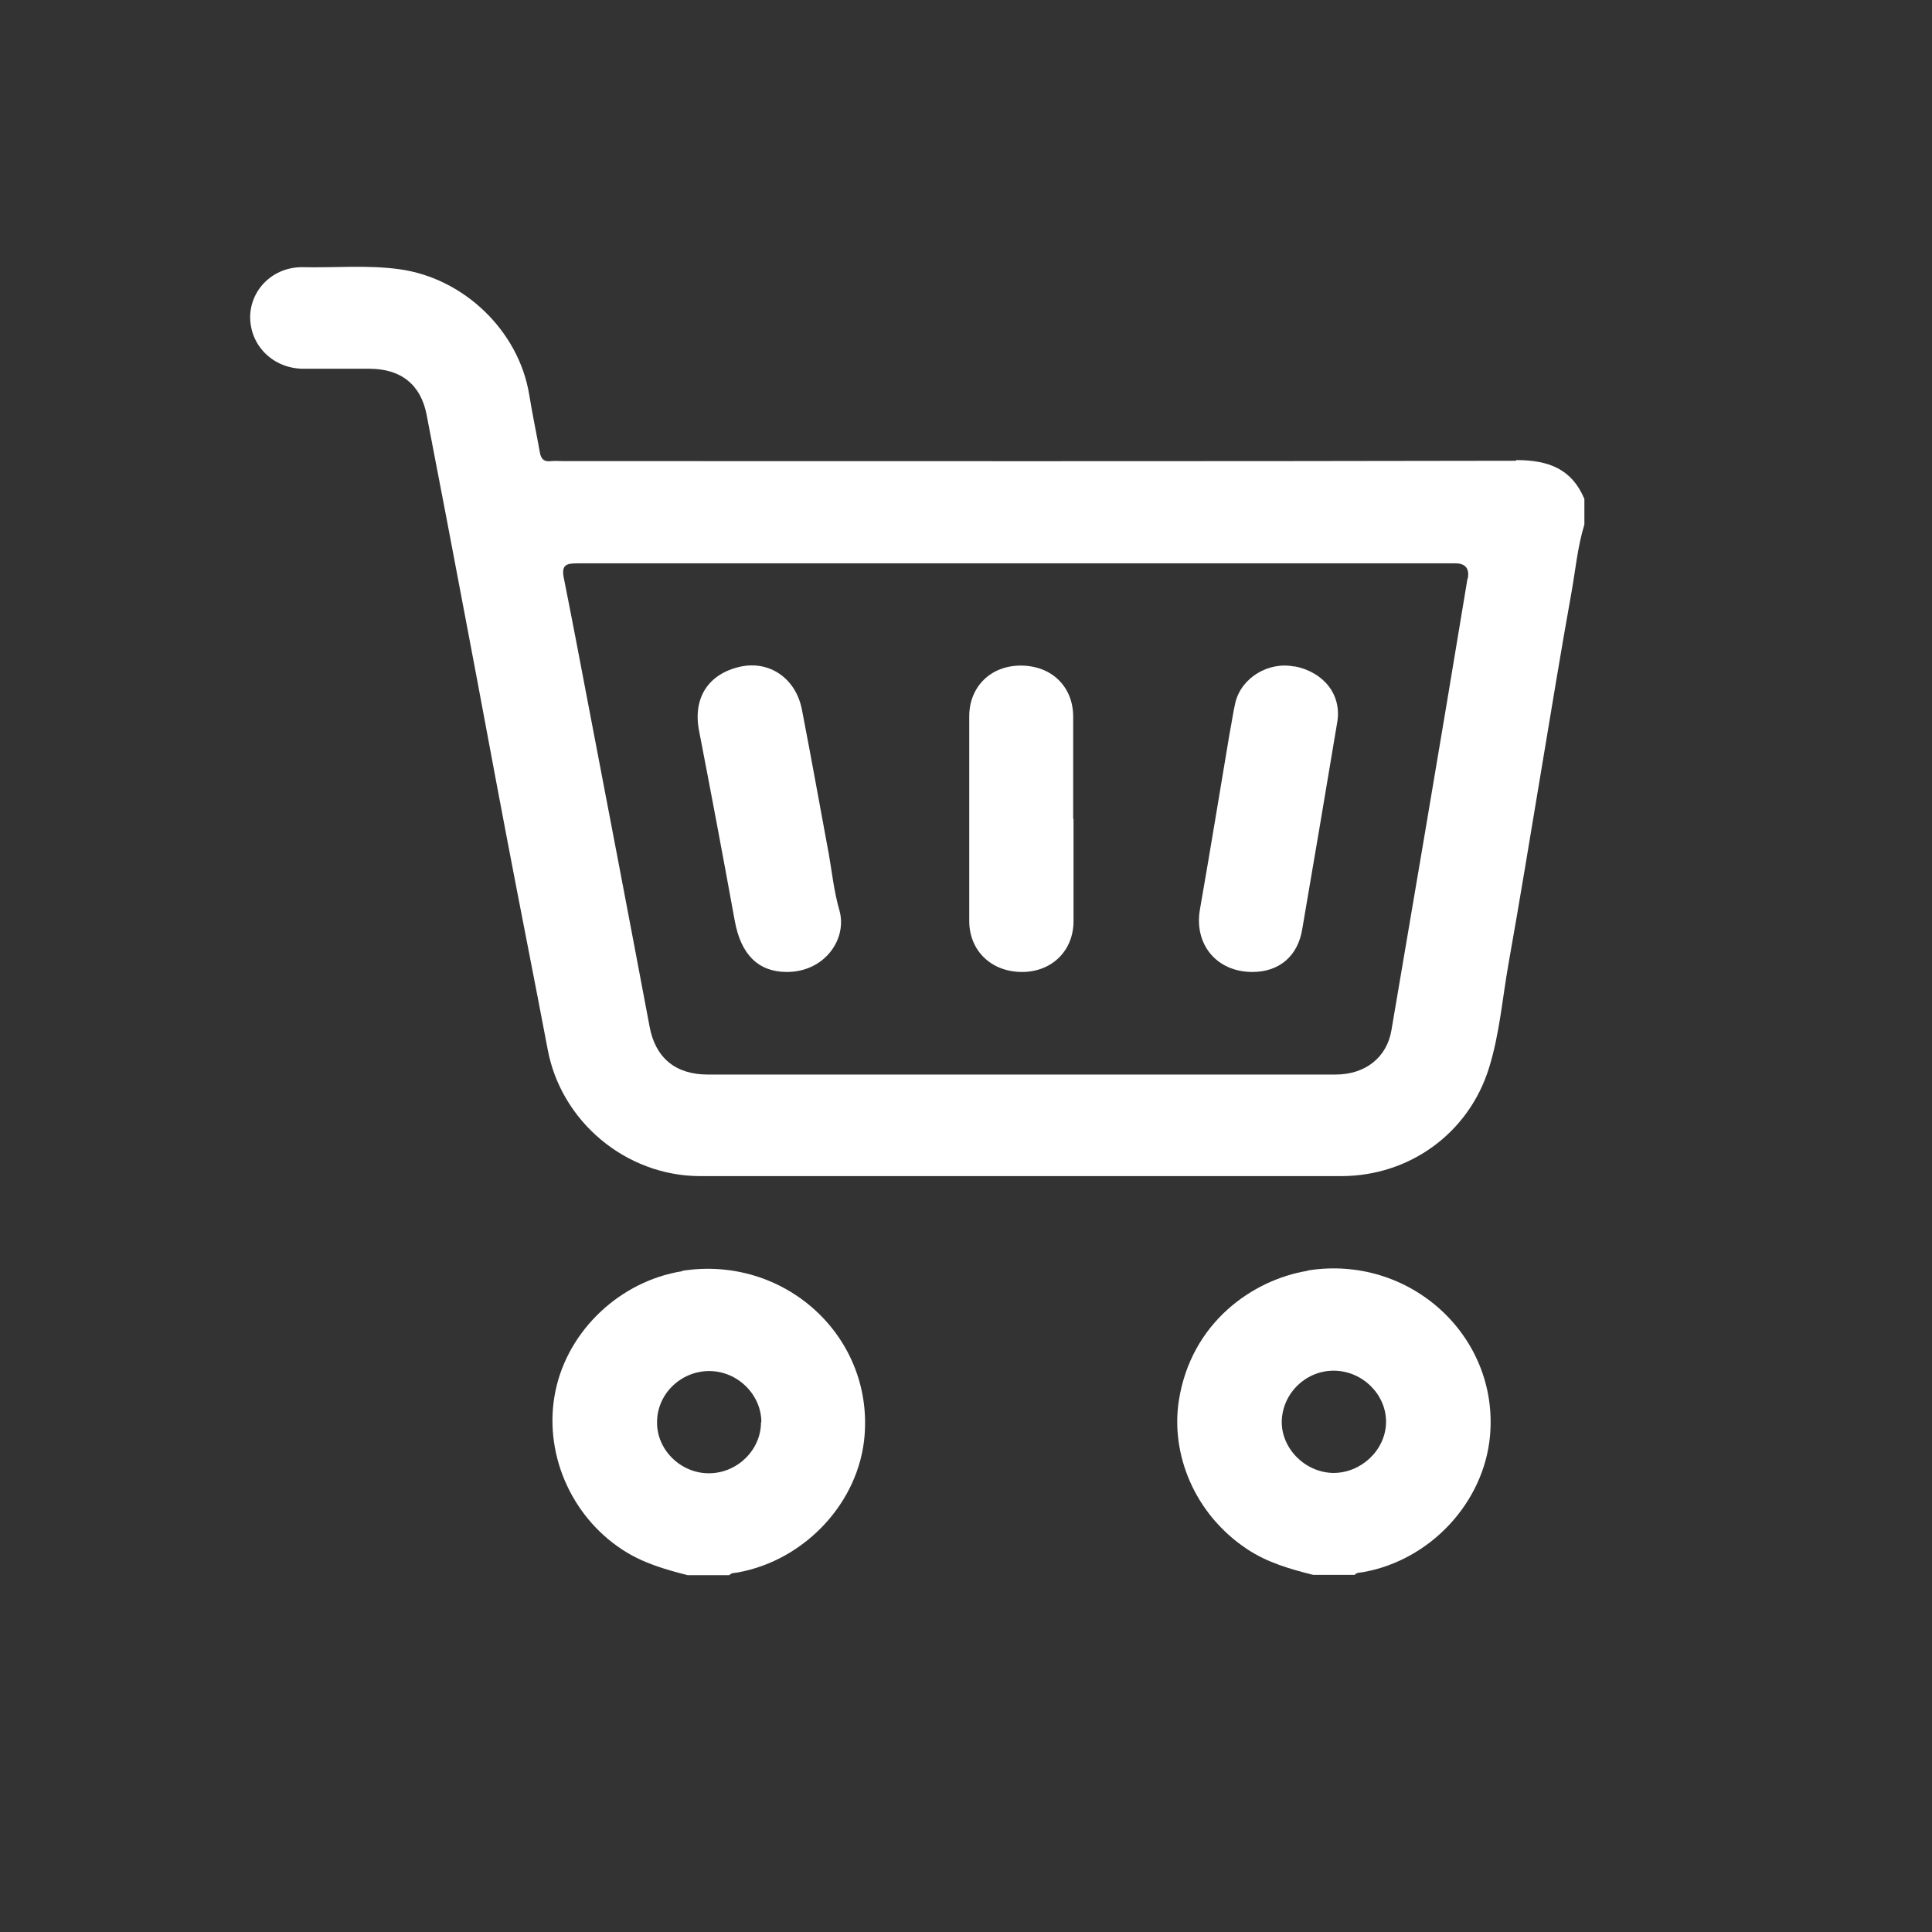
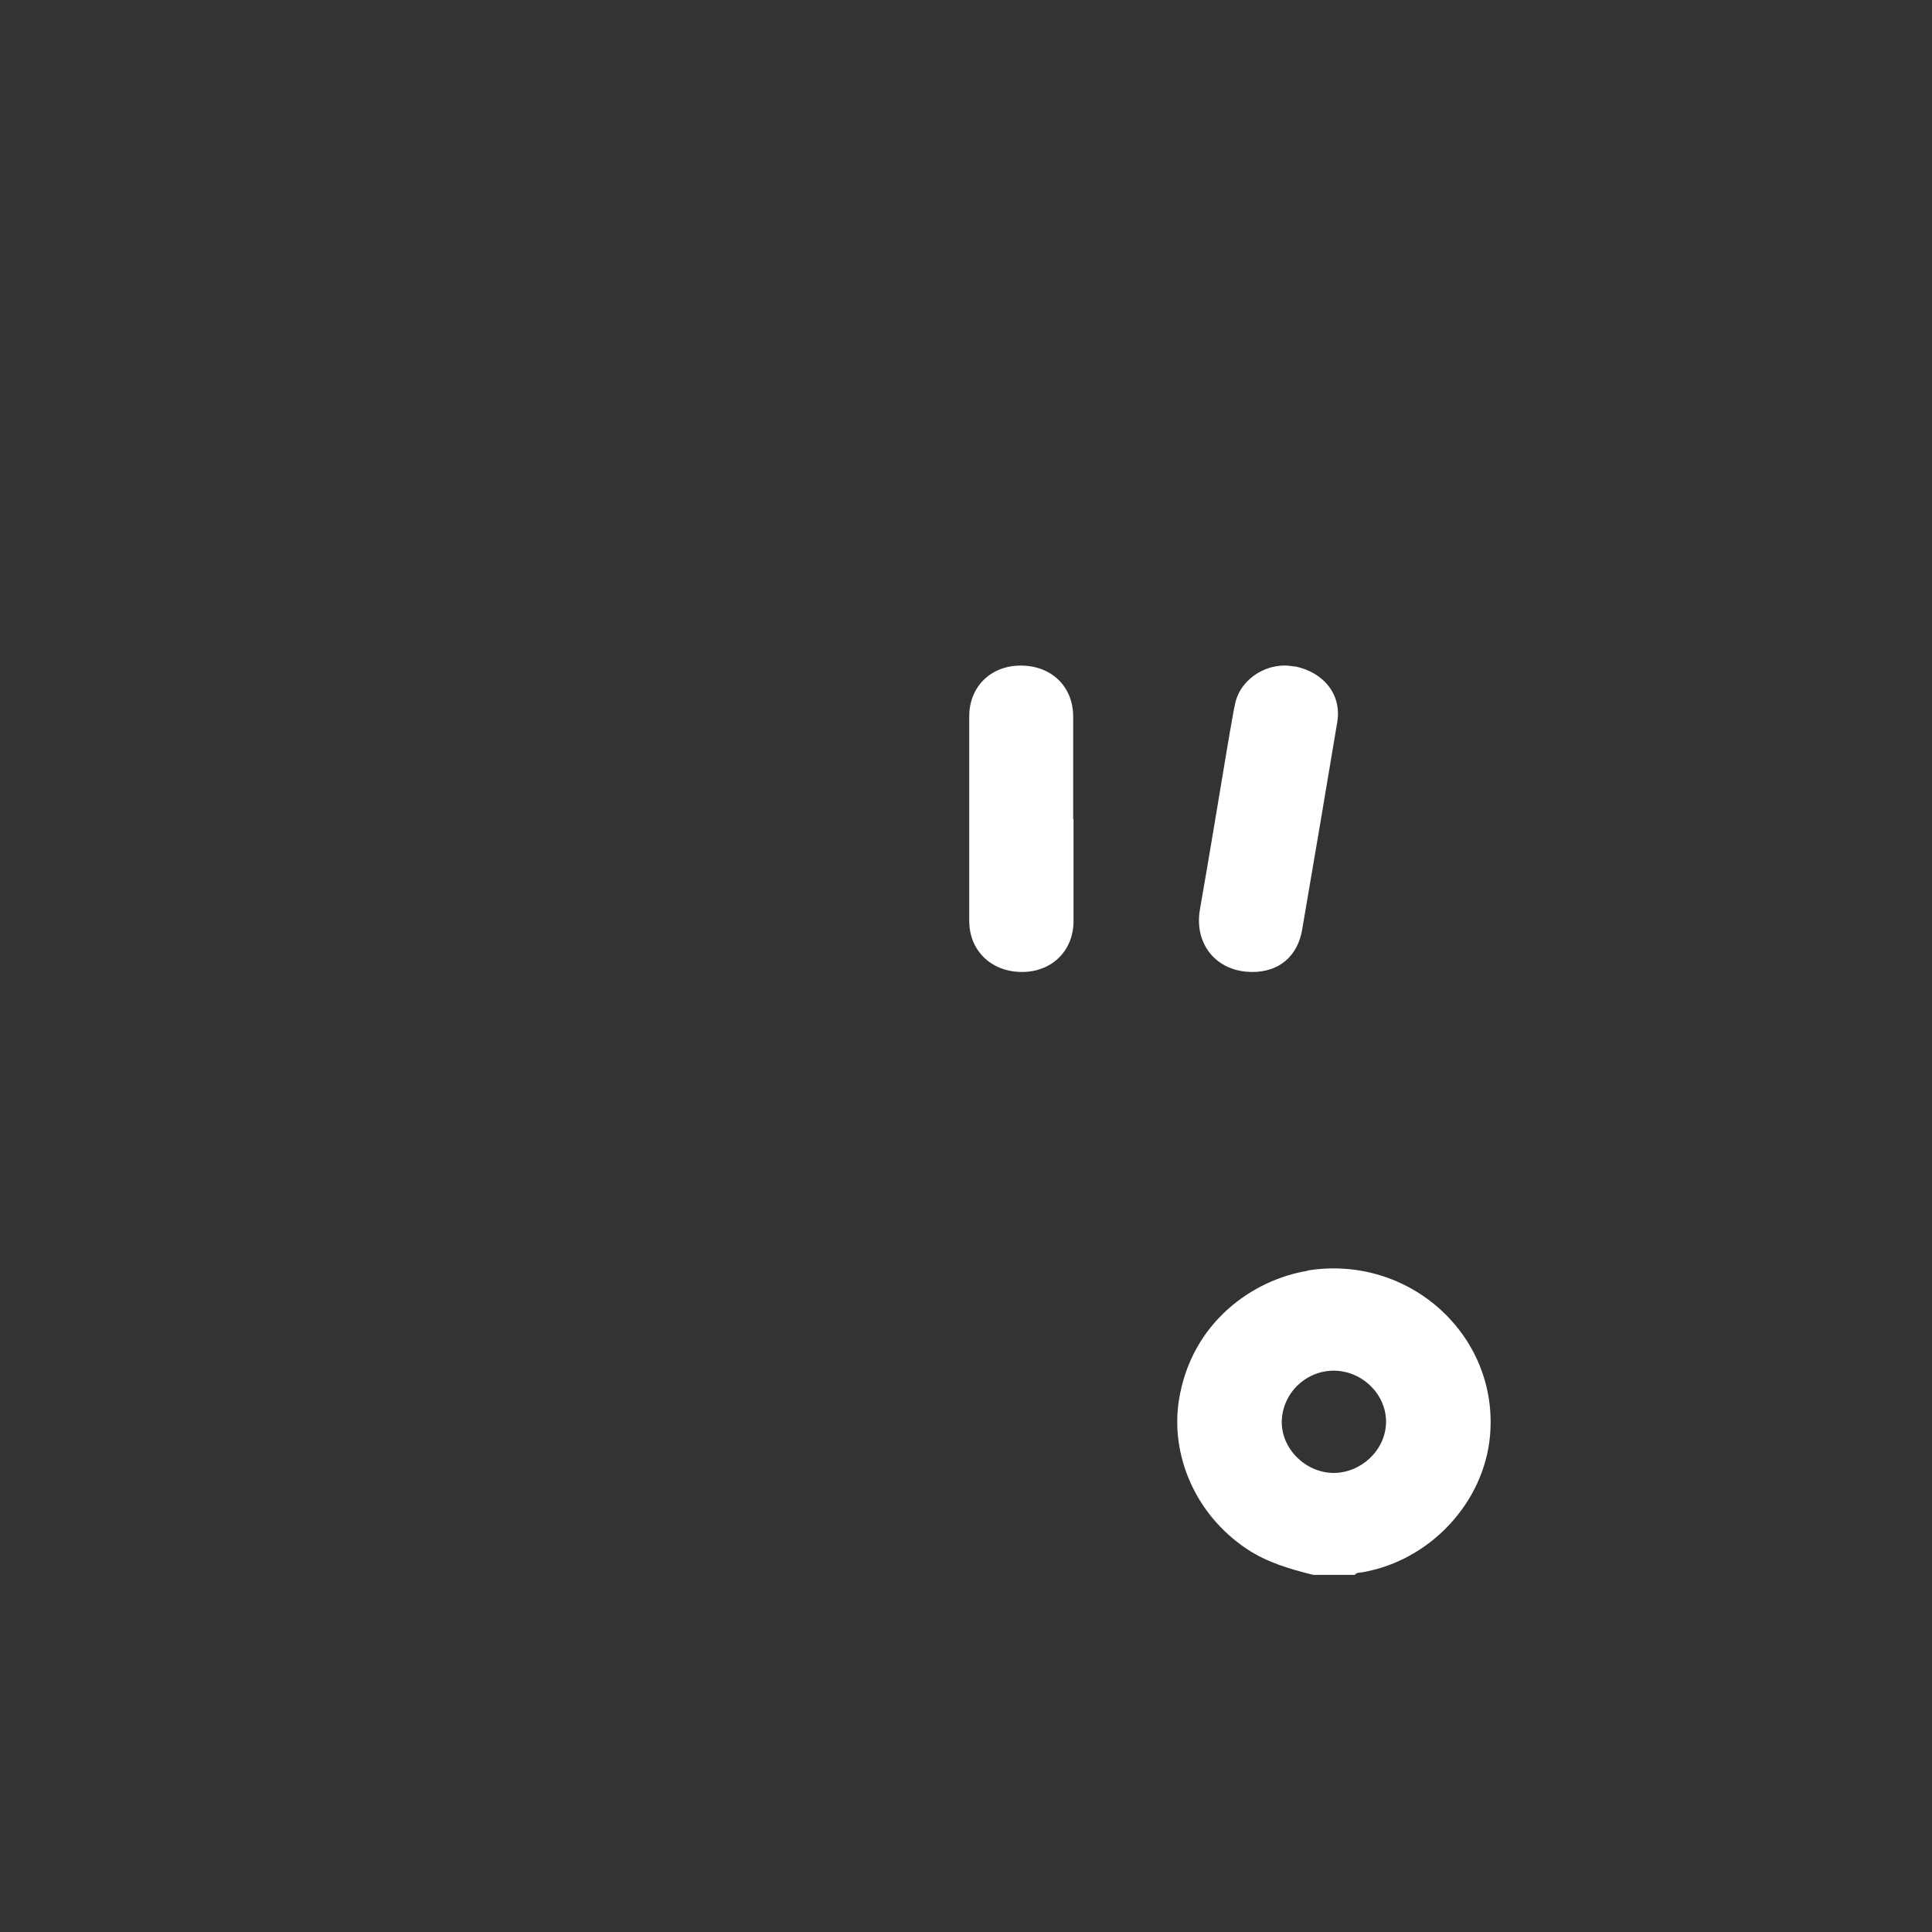
<svg xmlns="http://www.w3.org/2000/svg" id="a" data-name="Calque 1" viewBox="0 0 56.69 56.69">
  <rect x="0" y="0" width="56.69" height="56.69" fill="#333333" stroke="none" />
  <defs>
    <style>
      .b {
        fill: #ffffff;
      }

      .b, .c {
        stroke-width: 0px;
      }

    </style>
  </defs>
  <g>
-     <path class="b" d="M44.48,13.52c-9.32.02-18.65.01-27.97.01-.11,0-.23-.01-.34,0-.21.03-.3-.07-.33-.26-.1-.56-.22-1.12-.31-1.68-.3-1.87-1.91-3.43-3.81-3.69-.94-.13-1.88-.04-2.82-.06-.87-.02-1.55.64-1.56,1.46,0,.84.67,1.51,1.55,1.52.65,0,1.3,0,1.95,0,.92,0,1.51.46,1.68,1.36.4,2.06.79,4.12,1.18,6.18.39,2.04.76,4.07,1.15,6.11.4,2.11.82,4.21,1.22,6.32.39,2.11,2.29,3.72,4.48,3.72,6.27,0,12.53,0,18.8,0,2.02,0,3.75-1.27,4.34-3.17.31-.99.39-2.02.57-3.04.34-1.91.65-3.82.97-5.73.29-1.73.57-3.46.88-5.18.12-.67.18-1.35.38-2v-.75c-.37-.88-1.05-1.14-2-1.14ZM43.06,16.98c-.41,2.47-.82,4.94-1.24,7.41-.33,1.94-.66,3.88-.99,5.83-.13.8-.76,1.31-1.64,1.31-3.85,0-7.69,0-11.54,0h-6.88c-.95,0-1.54-.49-1.71-1.41-.6-3.19-1.21-6.37-1.82-9.56-.23-1.21-.46-2.42-.7-3.62-.07-.37.09-.41.4-.41,4.31,0,8.61,0,12.92,0h12.84c.3,0,.42.15.37.44Z" />
    <path class="b" d="M38.36,37.29c-1.58.26-3.41,1.5-3.77,3.81-.24,1.55.44,3.32,2.01,4.36.59.39,1.25.58,1.93.75h1.22c.07-.08.16-.06.25-.08,1.97-.35,3.54-2.04,3.72-3.99.27-2.95-2.37-5.34-5.35-4.86ZM39.11,43.22h0c-.83-.02-1.52-.73-1.5-1.53.03-.83.73-1.49,1.56-1.47.83.02,1.52.72,1.5,1.53-.02.81-.74,1.48-1.56,1.47Z" />
-     <path class="b" d="M20.02,37.3c-1.82.29-3.35,1.73-3.72,3.51-.37,1.78.43,3.66,1.96,4.66.59.39,1.25.58,1.92.75h1.22c.07-.08.16-.06.25-.08,1.98-.36,3.57-2.07,3.72-4.03.23-2.94-2.38-5.29-5.36-4.82ZM22.33,41.73c0,.82-.7,1.5-1.53,1.5-.83,0-1.53-.69-1.52-1.5,0-.83.7-1.5,1.53-1.5.83,0,1.53.69,1.53,1.5h0Z" />
-     <polygon class="b" points="36.76 28.53 36.76 28.53 36.76 28.53 36.76 28.53" />
    <path class="b" d="M37.99,19.56c-.76-.16-1.56.32-1.74,1.05-.07.3-.11.61-.17.91-.29,1.72-.57,3.45-.87,5.16-.18,1.02.48,1.84,1.54,1.84.78,0,1.33-.46,1.46-1.25.35-2.03.69-4.06,1.03-6.09.13-.79-.39-1.46-1.26-1.63Z" />
-     <polygon class="b" points="23.1 28.52 23.1 28.52 23.09 28.52 23.1 28.52" />
-     <path class="b" d="M24.31,25.01c-.26-1.4-.51-2.8-.78-4.19-.18-.92-.95-1.44-1.8-1.26-.95.21-1.4.92-1.22,1.87.36,1.86.71,3.72,1.05,5.59.18.99.69,1.5,1.53,1.5,1.11,0,1.78-.97,1.54-1.81-.16-.55-.22-1.14-.32-1.71Z" />
    <path class="b" d="M31.49,24.03c0-1,0-2,0-3,0-.89-.64-1.5-1.54-1.5-.88,0-1.51.62-1.51,1.49,0,2,0,4,0,6,0,.88.65,1.5,1.55,1.5.88,0,1.51-.63,1.51-1.49v-3h0s0,0,0,0Z" />
  </g>
</svg>